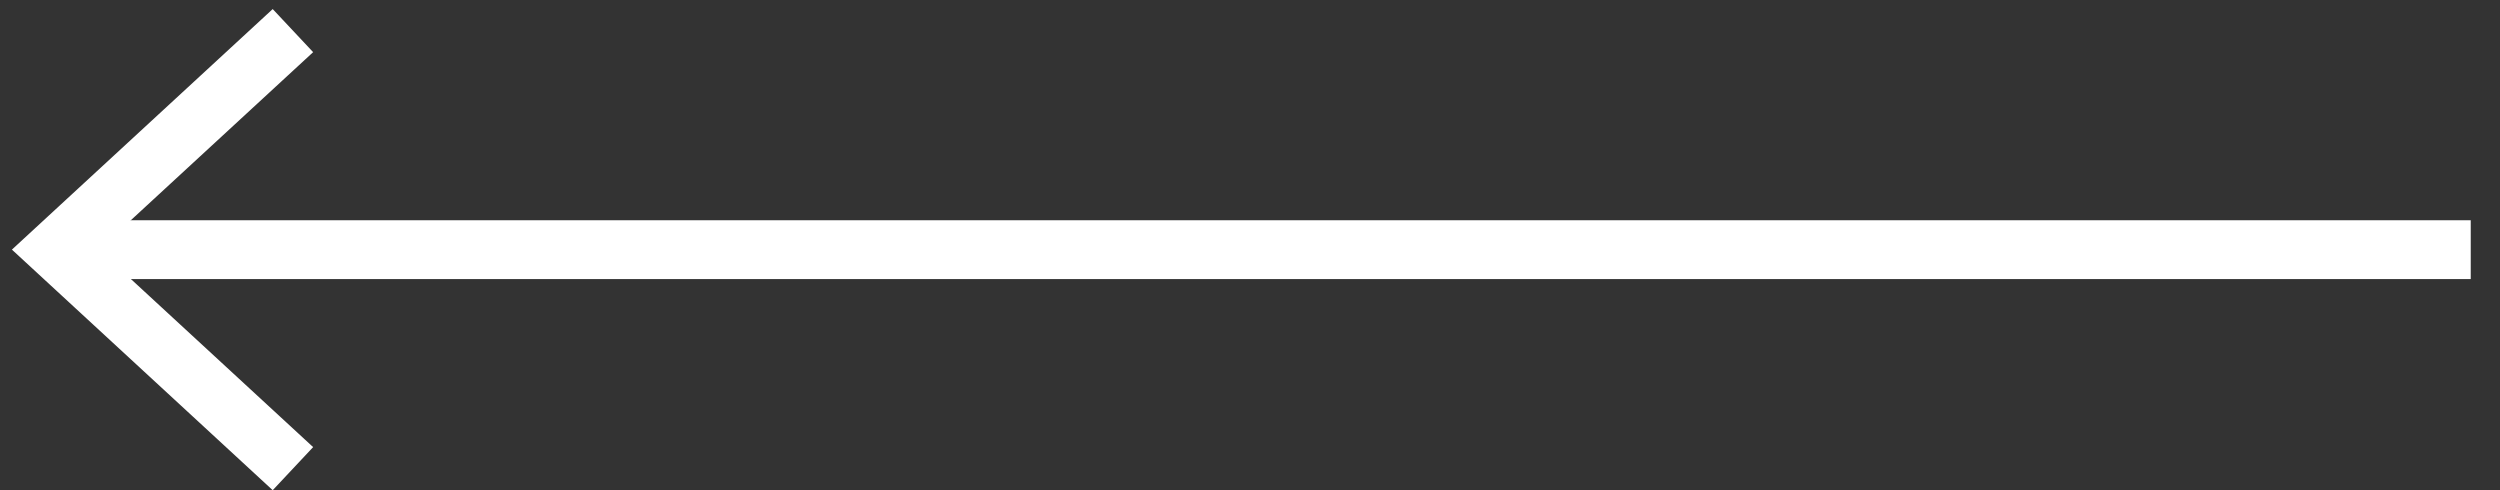
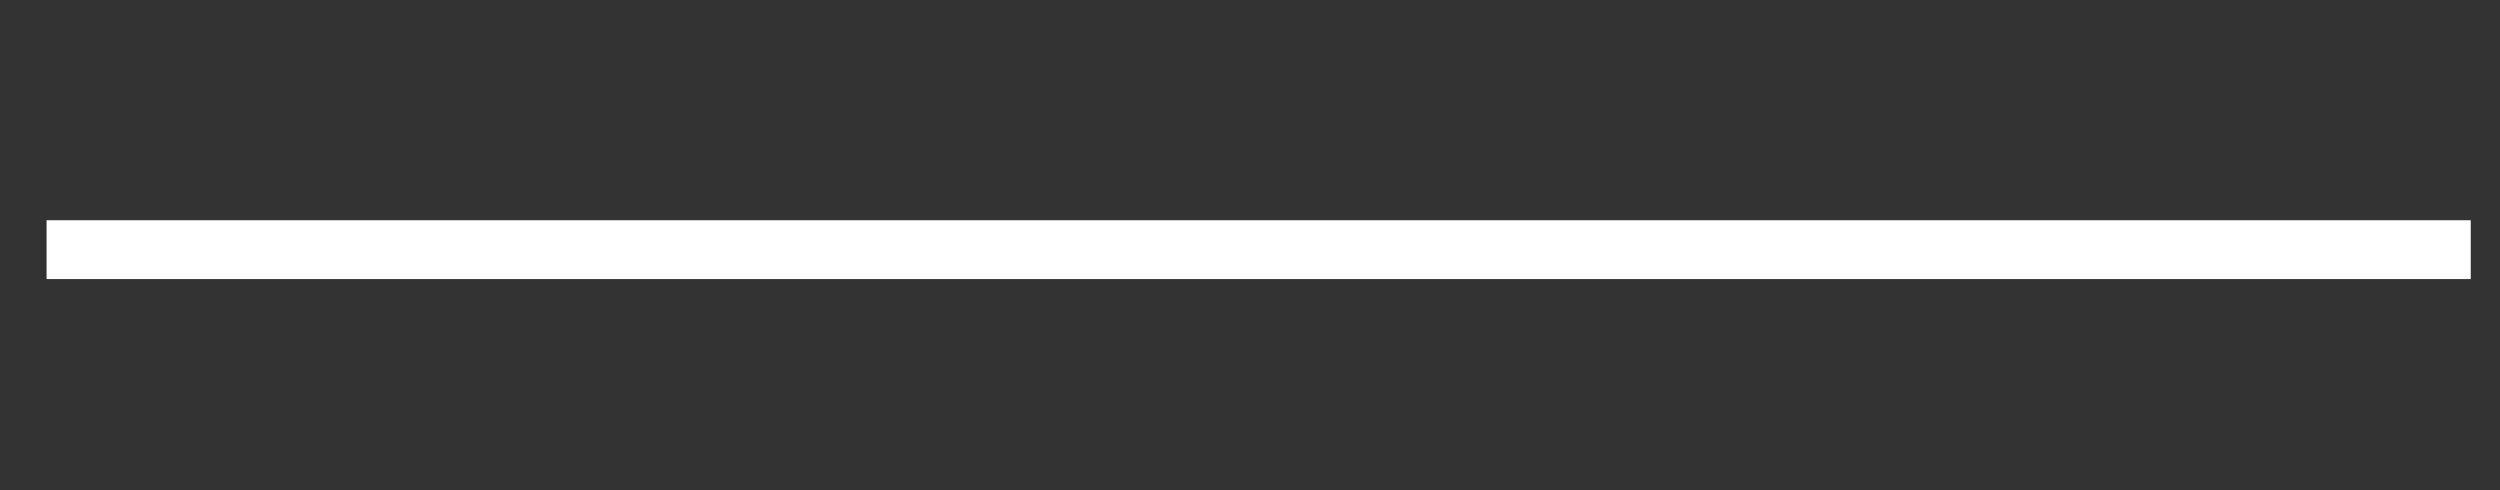
<svg xmlns="http://www.w3.org/2000/svg" width="51px" height="10px" viewBox="0 0 51 10" version="1.1">
  <rect x="0" y="0" width="51" height="10" fill="#333333" stroke="none" />
  <title>sipka_dlouha_leva</title>
  <desc>Created with Sketch.</desc>
  <defs />
  <g id="UI" stroke="none" stroke-width="1" fill="none" fill-rule="evenodd">
    <g id="Homepage-v2" transform="translate(-209, -2318)" fill="#FFFFFF">
      <g id="sipka_dlouha_leva" transform="translate(234.5, 2323) rotate(-180) translate(-234.5, -2323) translate(209, 2318)">
        <polygon id="Stroke-1" fill-rule="nonzero" points="0.597 5.507 50.05 5.507 50.05 4.307 0.597 4.307" />
-         <polygon id="Fill-3" points="45.437 0 44.612 0.879 48.981 4.908 44.612 8.936 45.437 9.815 50.757 4.908" />
      </g>
    </g>
  </g>
</svg>